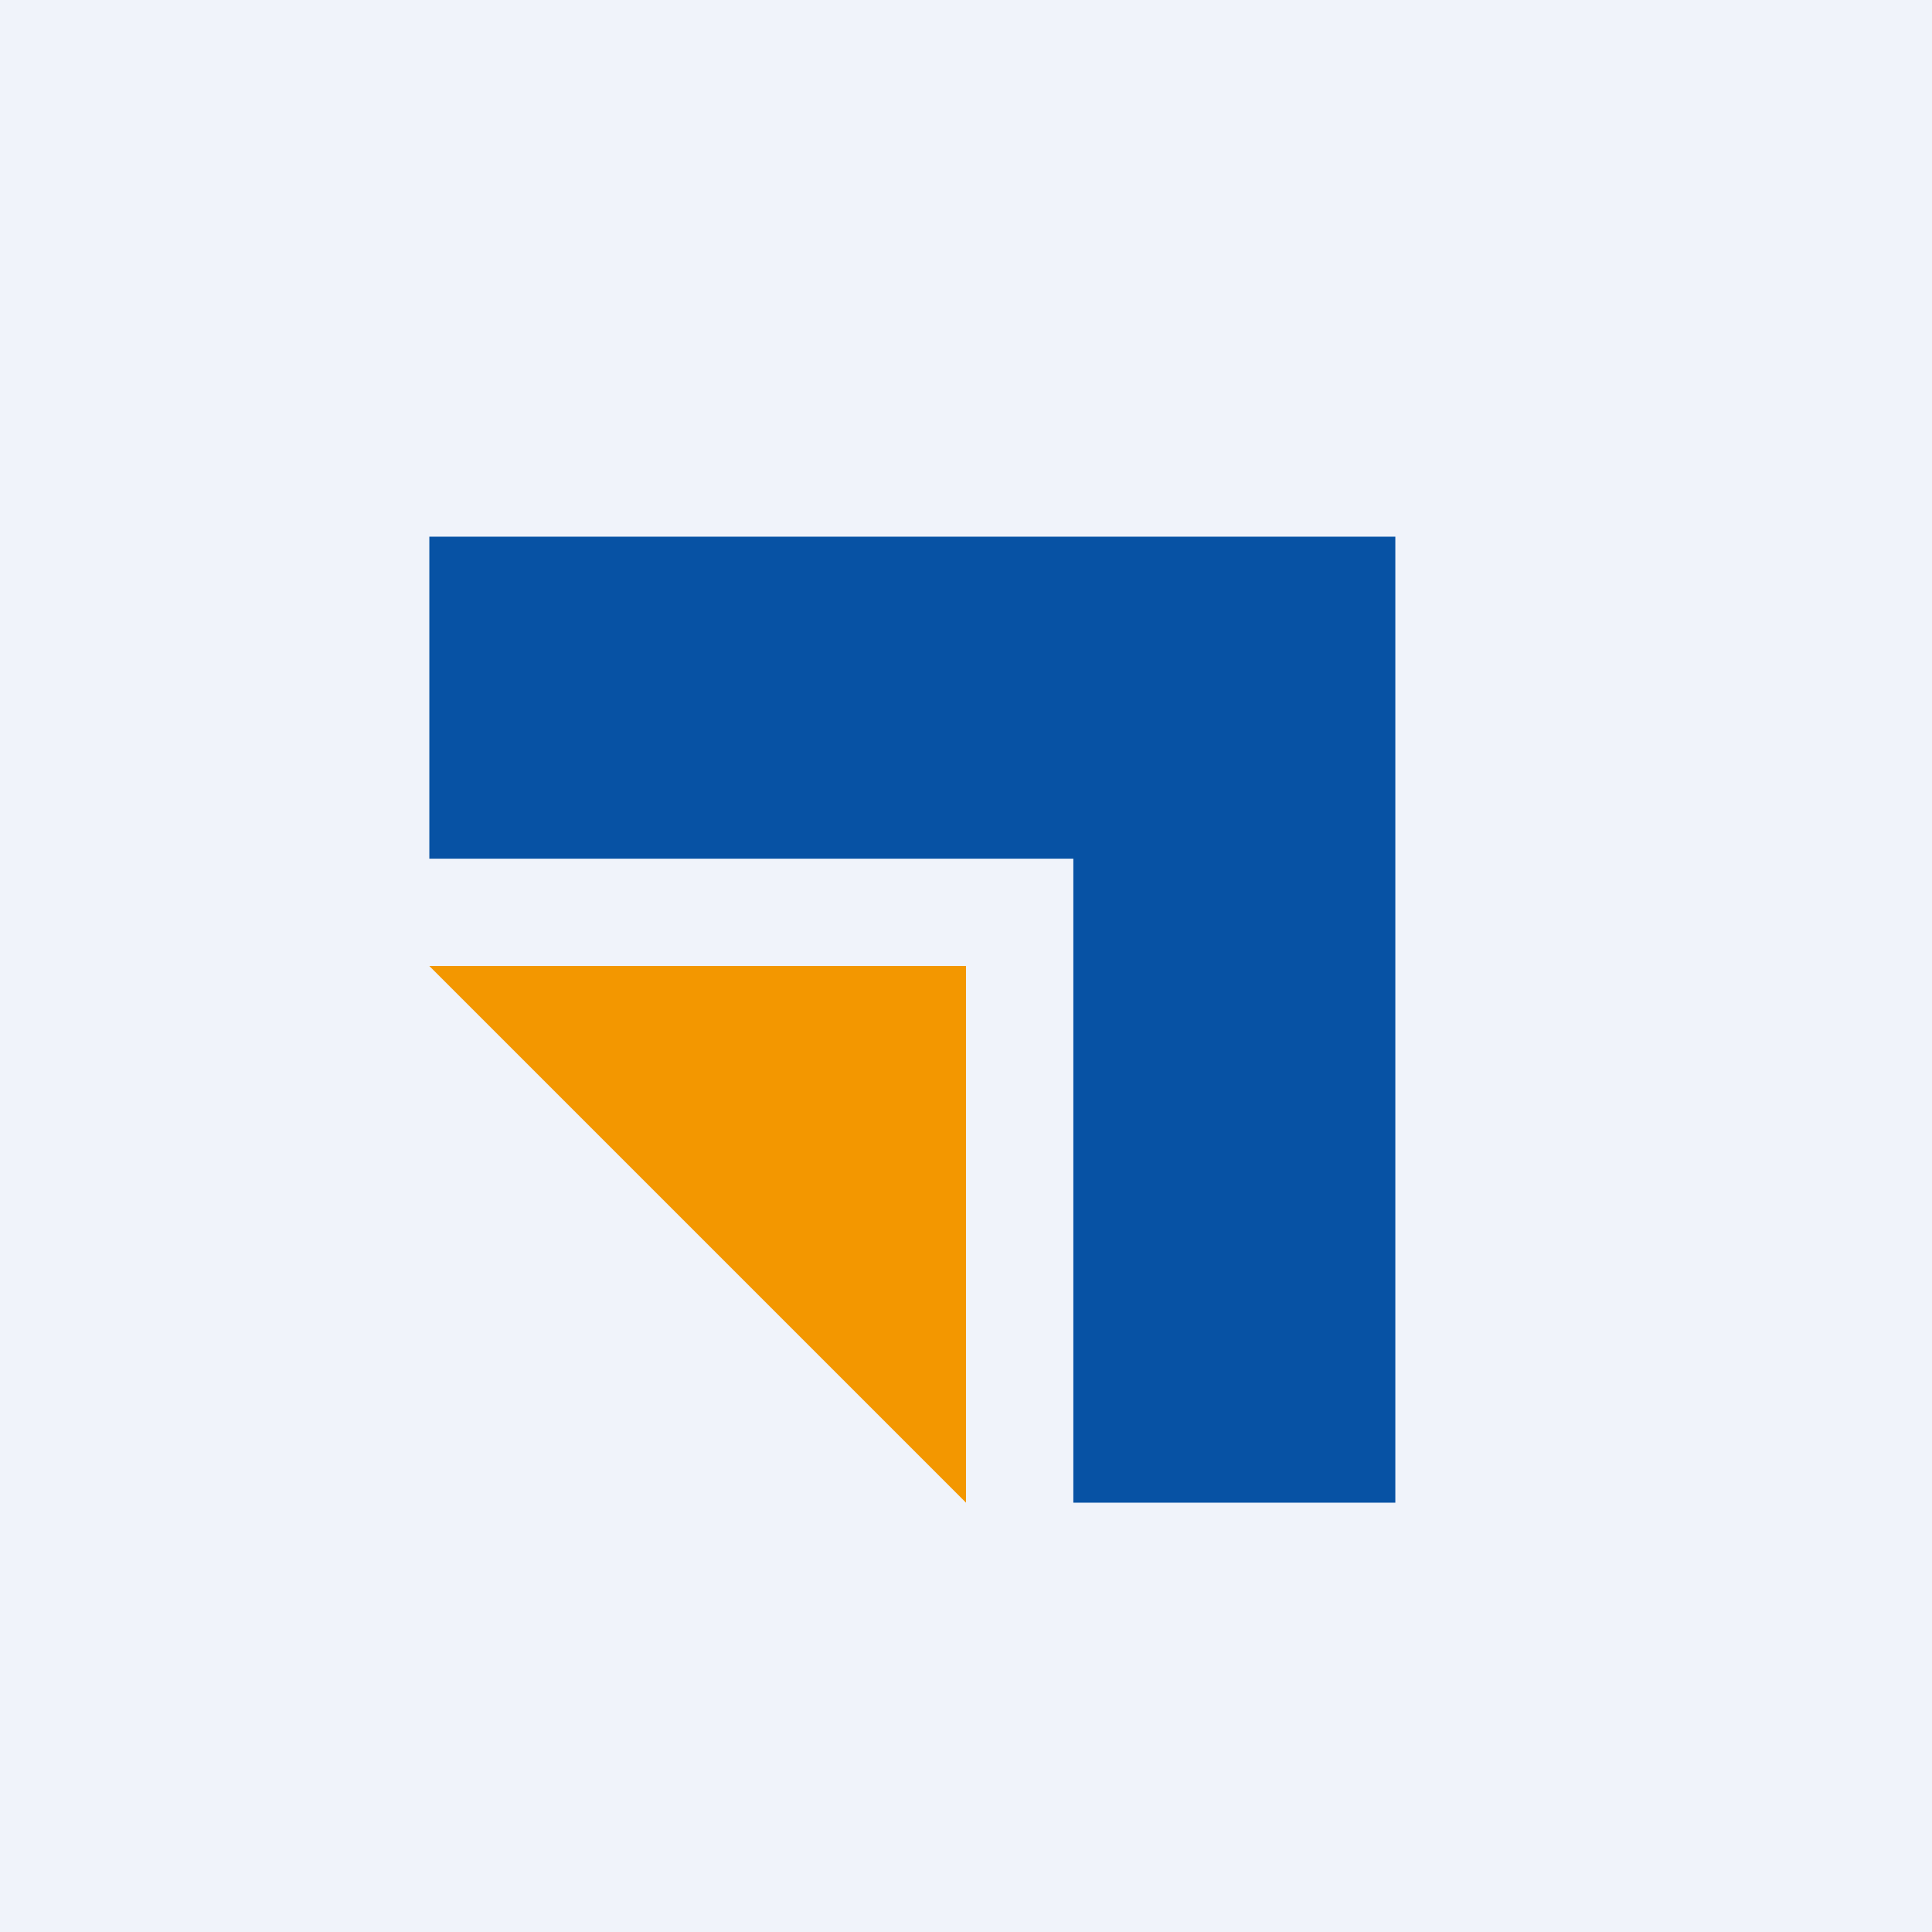
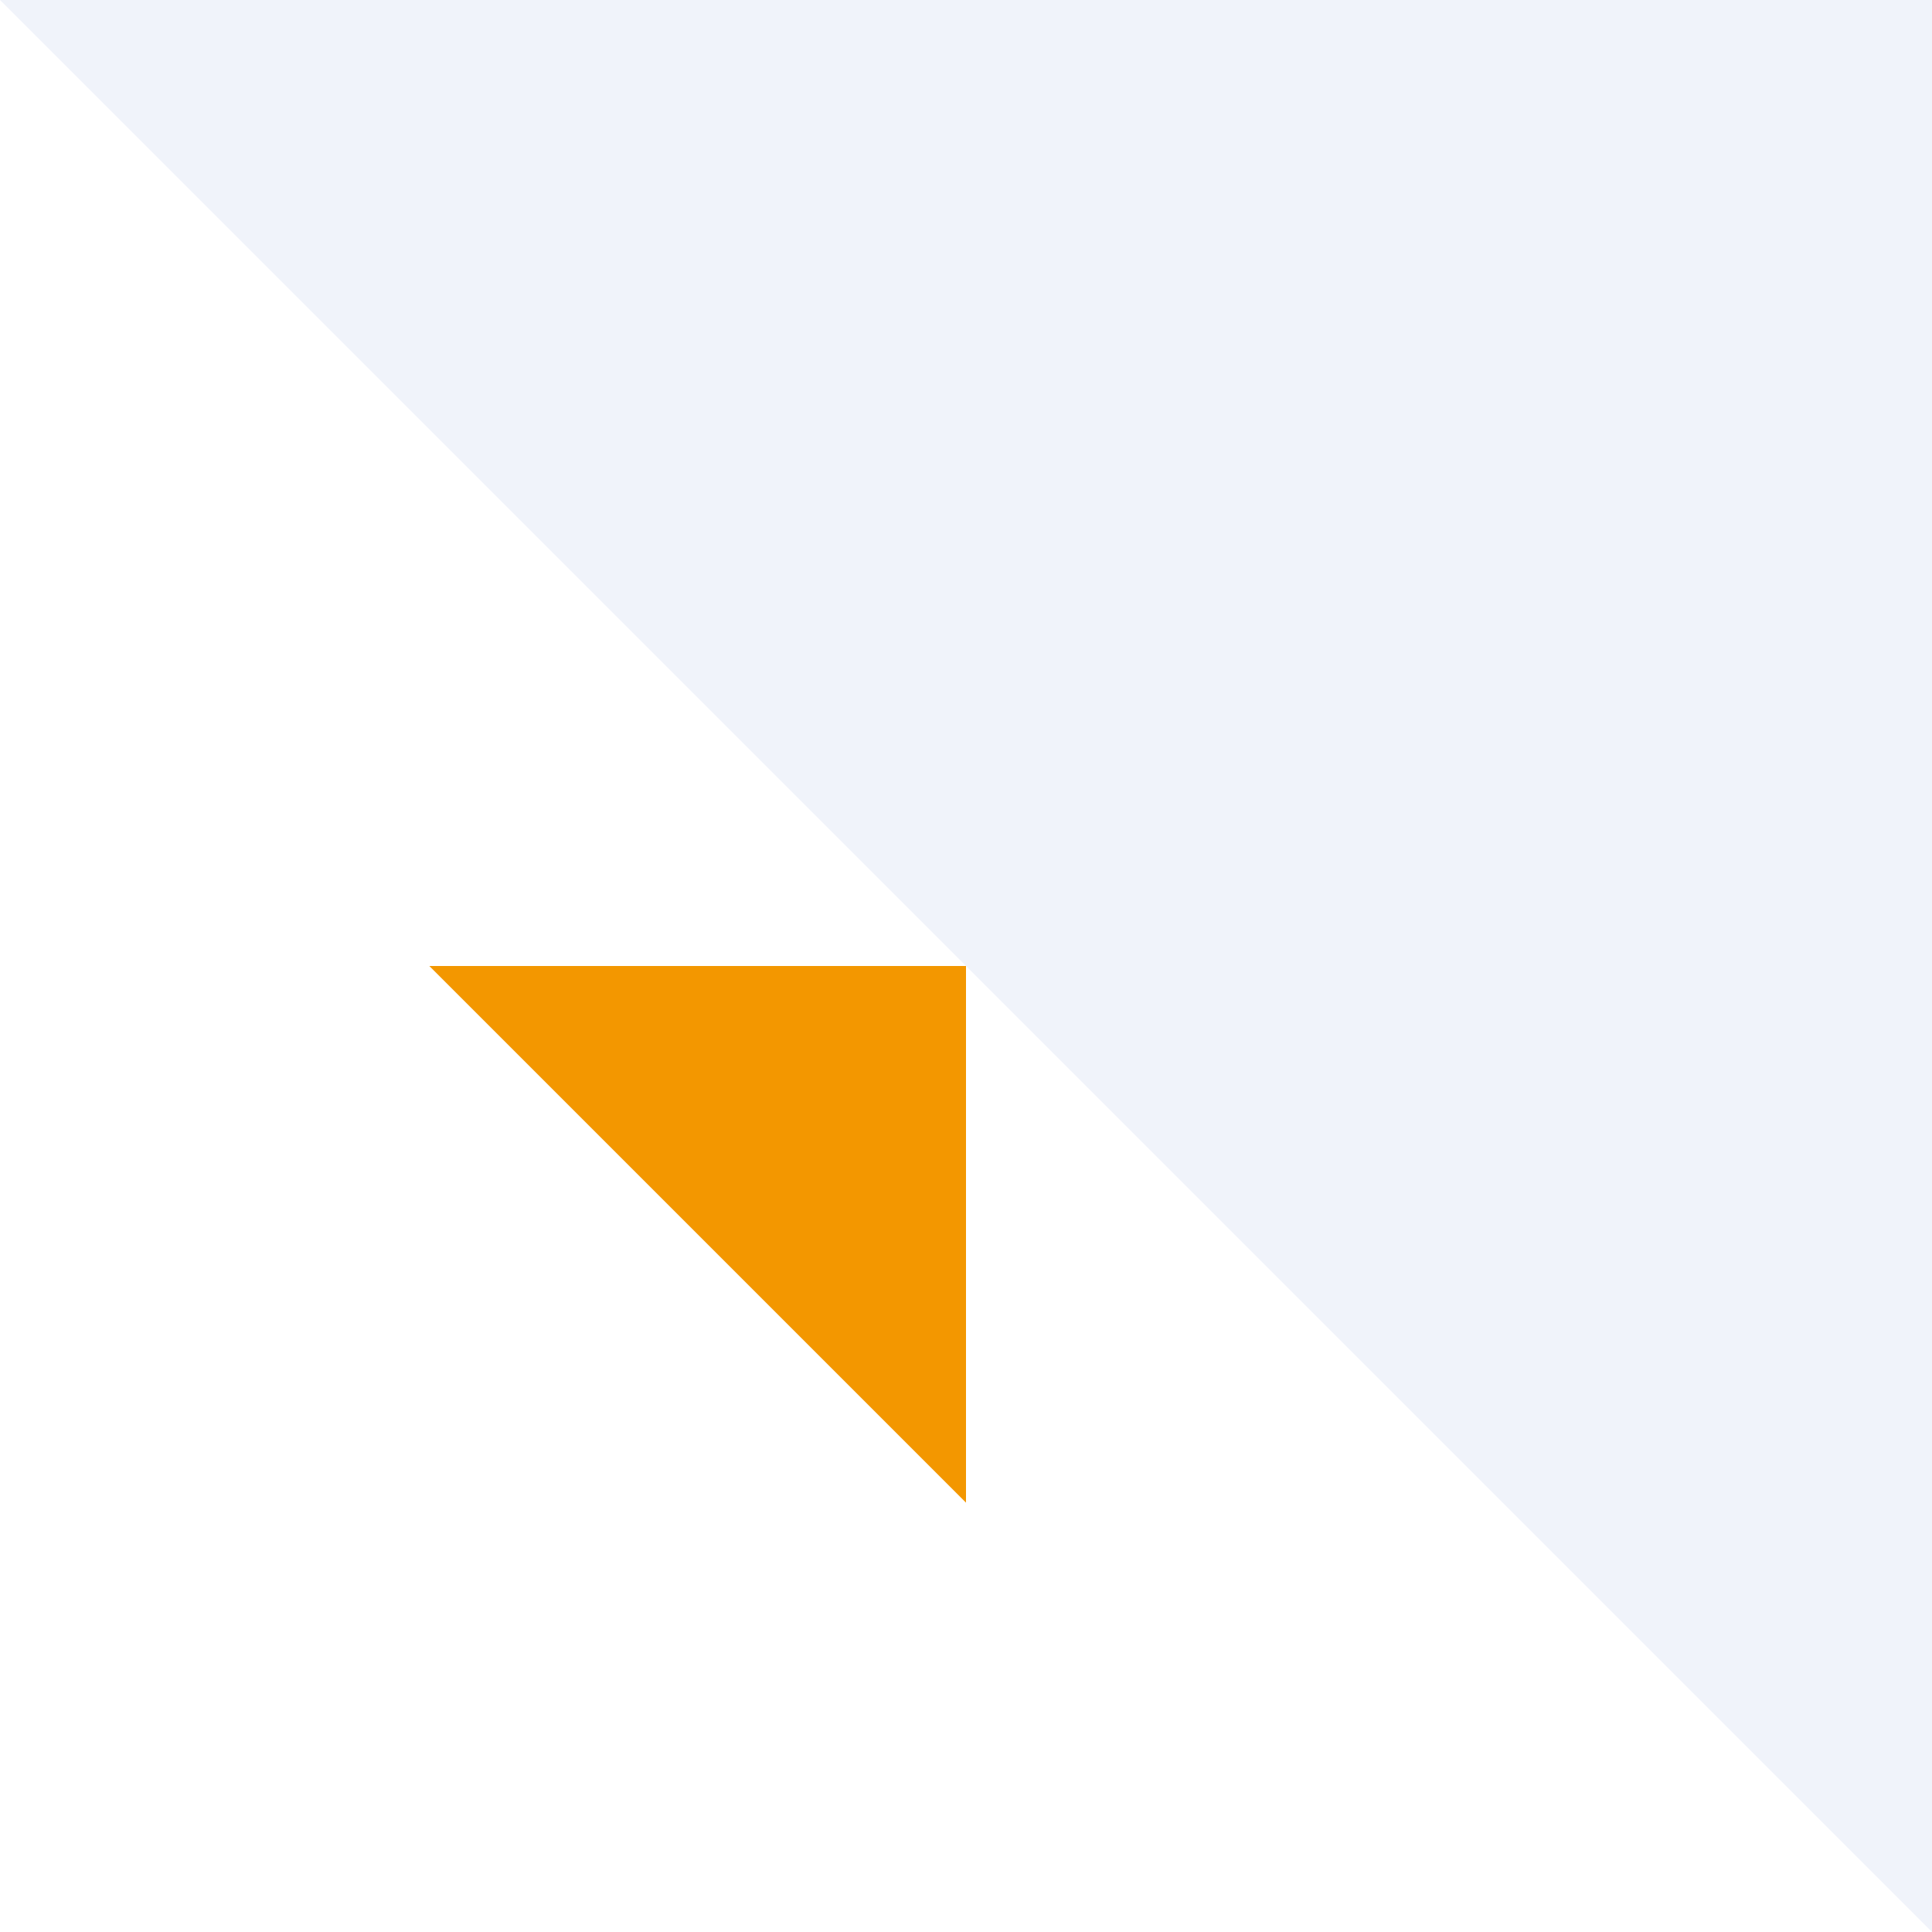
<svg xmlns="http://www.w3.org/2000/svg" width="18" height="18" viewBox="0 0 18 18">
-   <path fill="#F0F3FA" d="M0 0h18v18H0z" />
-   <path d="M4 5h9v9h-3V8H4V5Z" fill="#0752A4" />
+   <path fill="#F0F3FA" d="M0 0h18v18z" />
  <path d="M9 9H4l5 5V9Z" fill="#F39700" />
</svg>